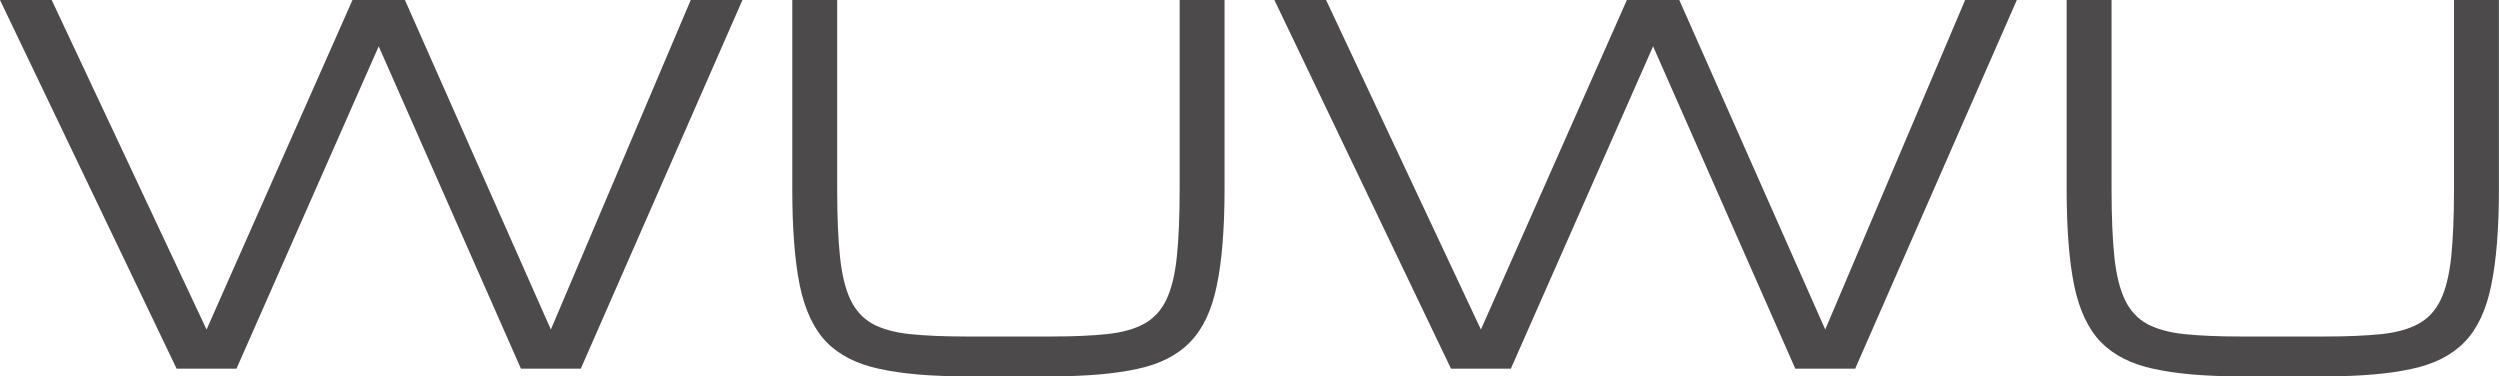
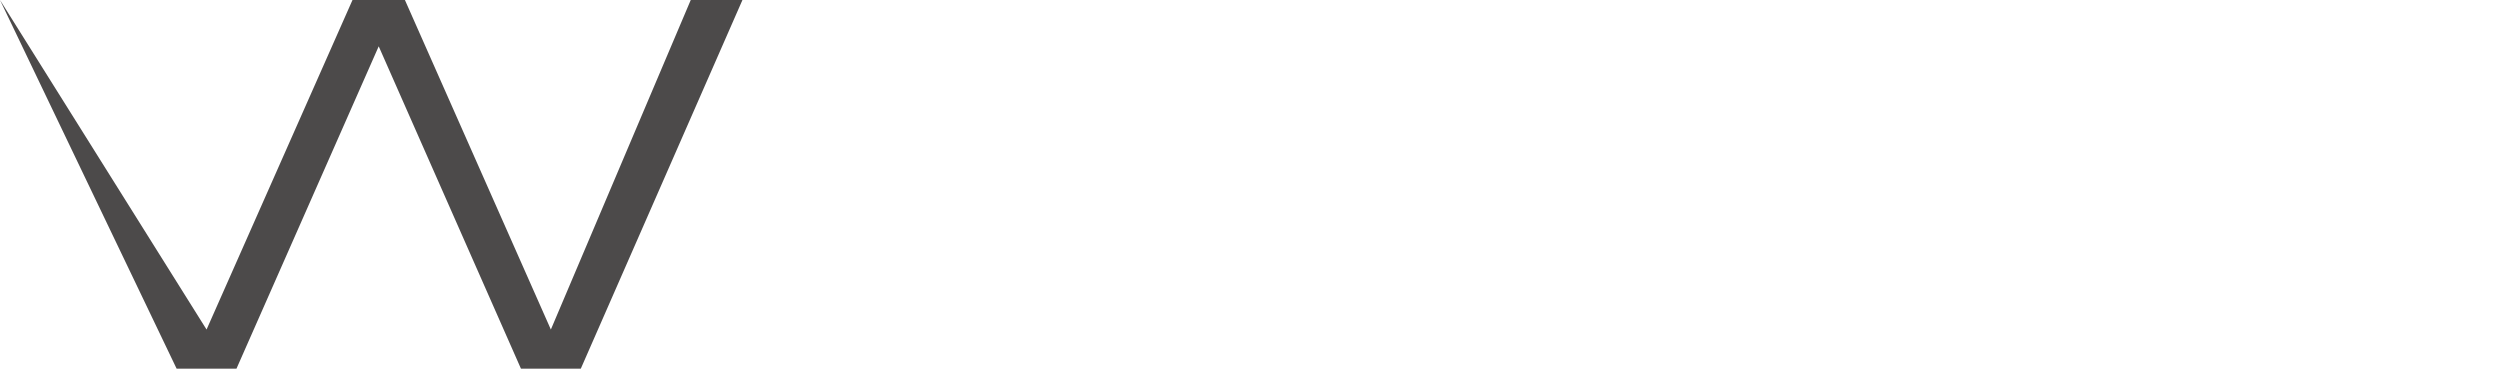
<svg xmlns="http://www.w3.org/2000/svg" width="93" height="14" viewBox="0 0 93 14" fill="none">
-   <path d="M6.57 13.714L0 0H1.923L7.684 12.259L13.113 0H15.063L20.492 12.259L25.696 0H27.619L21.606 13.714H19.379L14.088 1.723L8.797 13.714H6.57Z" fill="#4C4A4A" />
-   <path d="M35.938 14C34.633 14 33.559 13.908 32.718 13.723C31.877 13.545 31.219 13.211 30.743 12.723C30.273 12.235 29.942 11.533 29.751 10.616C29.565 9.699 29.473 8.506 29.473 7.036V0H31.143V7.036C31.143 8.048 31.178 8.887 31.248 9.554C31.317 10.22 31.448 10.753 31.639 11.152C31.831 11.551 32.103 11.848 32.457 12.045C32.817 12.241 33.281 12.369 33.849 12.429C34.418 12.488 35.114 12.518 35.938 12.518H39.088C39.917 12.518 40.614 12.488 41.176 12.429C41.745 12.369 42.206 12.241 42.56 12.045C42.92 11.848 43.195 11.551 43.387 11.152C43.578 10.753 43.709 10.22 43.778 9.554C43.848 8.887 43.883 8.048 43.883 7.036V0H45.553V7.036C45.553 8.506 45.458 9.699 45.266 10.616C45.081 11.533 44.75 12.235 44.274 12.723C43.804 13.211 43.149 13.545 42.308 13.723C41.466 13.908 40.393 14 39.088 14H35.938Z" fill="#4C4A4A" />
-   <path d="M53.977 13.714L47.407 0H49.33L55.09 12.259L60.52 0H62.469L67.899 12.259L73.103 0H75.026L69.013 13.714H66.785L61.495 1.723L56.204 13.714H53.977Z" fill="#4C4A4A" />
-   <path d="M83.345 14C82.039 14 80.966 13.908 80.125 13.723C79.284 13.545 78.626 13.211 78.15 12.723C77.68 12.235 77.349 11.533 77.158 10.616C76.972 9.699 76.879 8.506 76.879 7.036V0H78.55V7.036C78.55 8.048 78.585 8.887 78.654 9.554C78.724 10.22 78.855 10.753 79.046 11.152C79.237 11.551 79.51 11.848 79.864 12.045C80.224 12.241 80.688 12.369 81.256 12.429C81.825 12.488 82.521 12.518 83.345 12.518H86.495C87.324 12.518 88.02 12.488 88.583 12.429C89.152 12.369 89.613 12.241 89.967 12.045C90.326 11.848 90.602 11.551 90.793 11.152C90.985 10.753 91.115 10.22 91.185 9.554C91.254 8.887 91.289 8.048 91.289 7.036V0H92.96V7.036C92.96 8.506 92.864 9.699 92.673 10.616C92.487 11.533 92.157 12.235 91.681 12.723C91.211 13.211 90.555 13.545 89.714 13.723C88.873 13.908 87.8 14 86.495 14H83.345Z" fill="#4C4A4A" />
+   <path d="M6.57 13.714L0 0L7.684 12.259L13.113 0H15.063L20.492 12.259L25.696 0H27.619L21.606 13.714H19.379L14.088 1.723L8.797 13.714H6.57Z" fill="#4C4A4A" />
</svg>